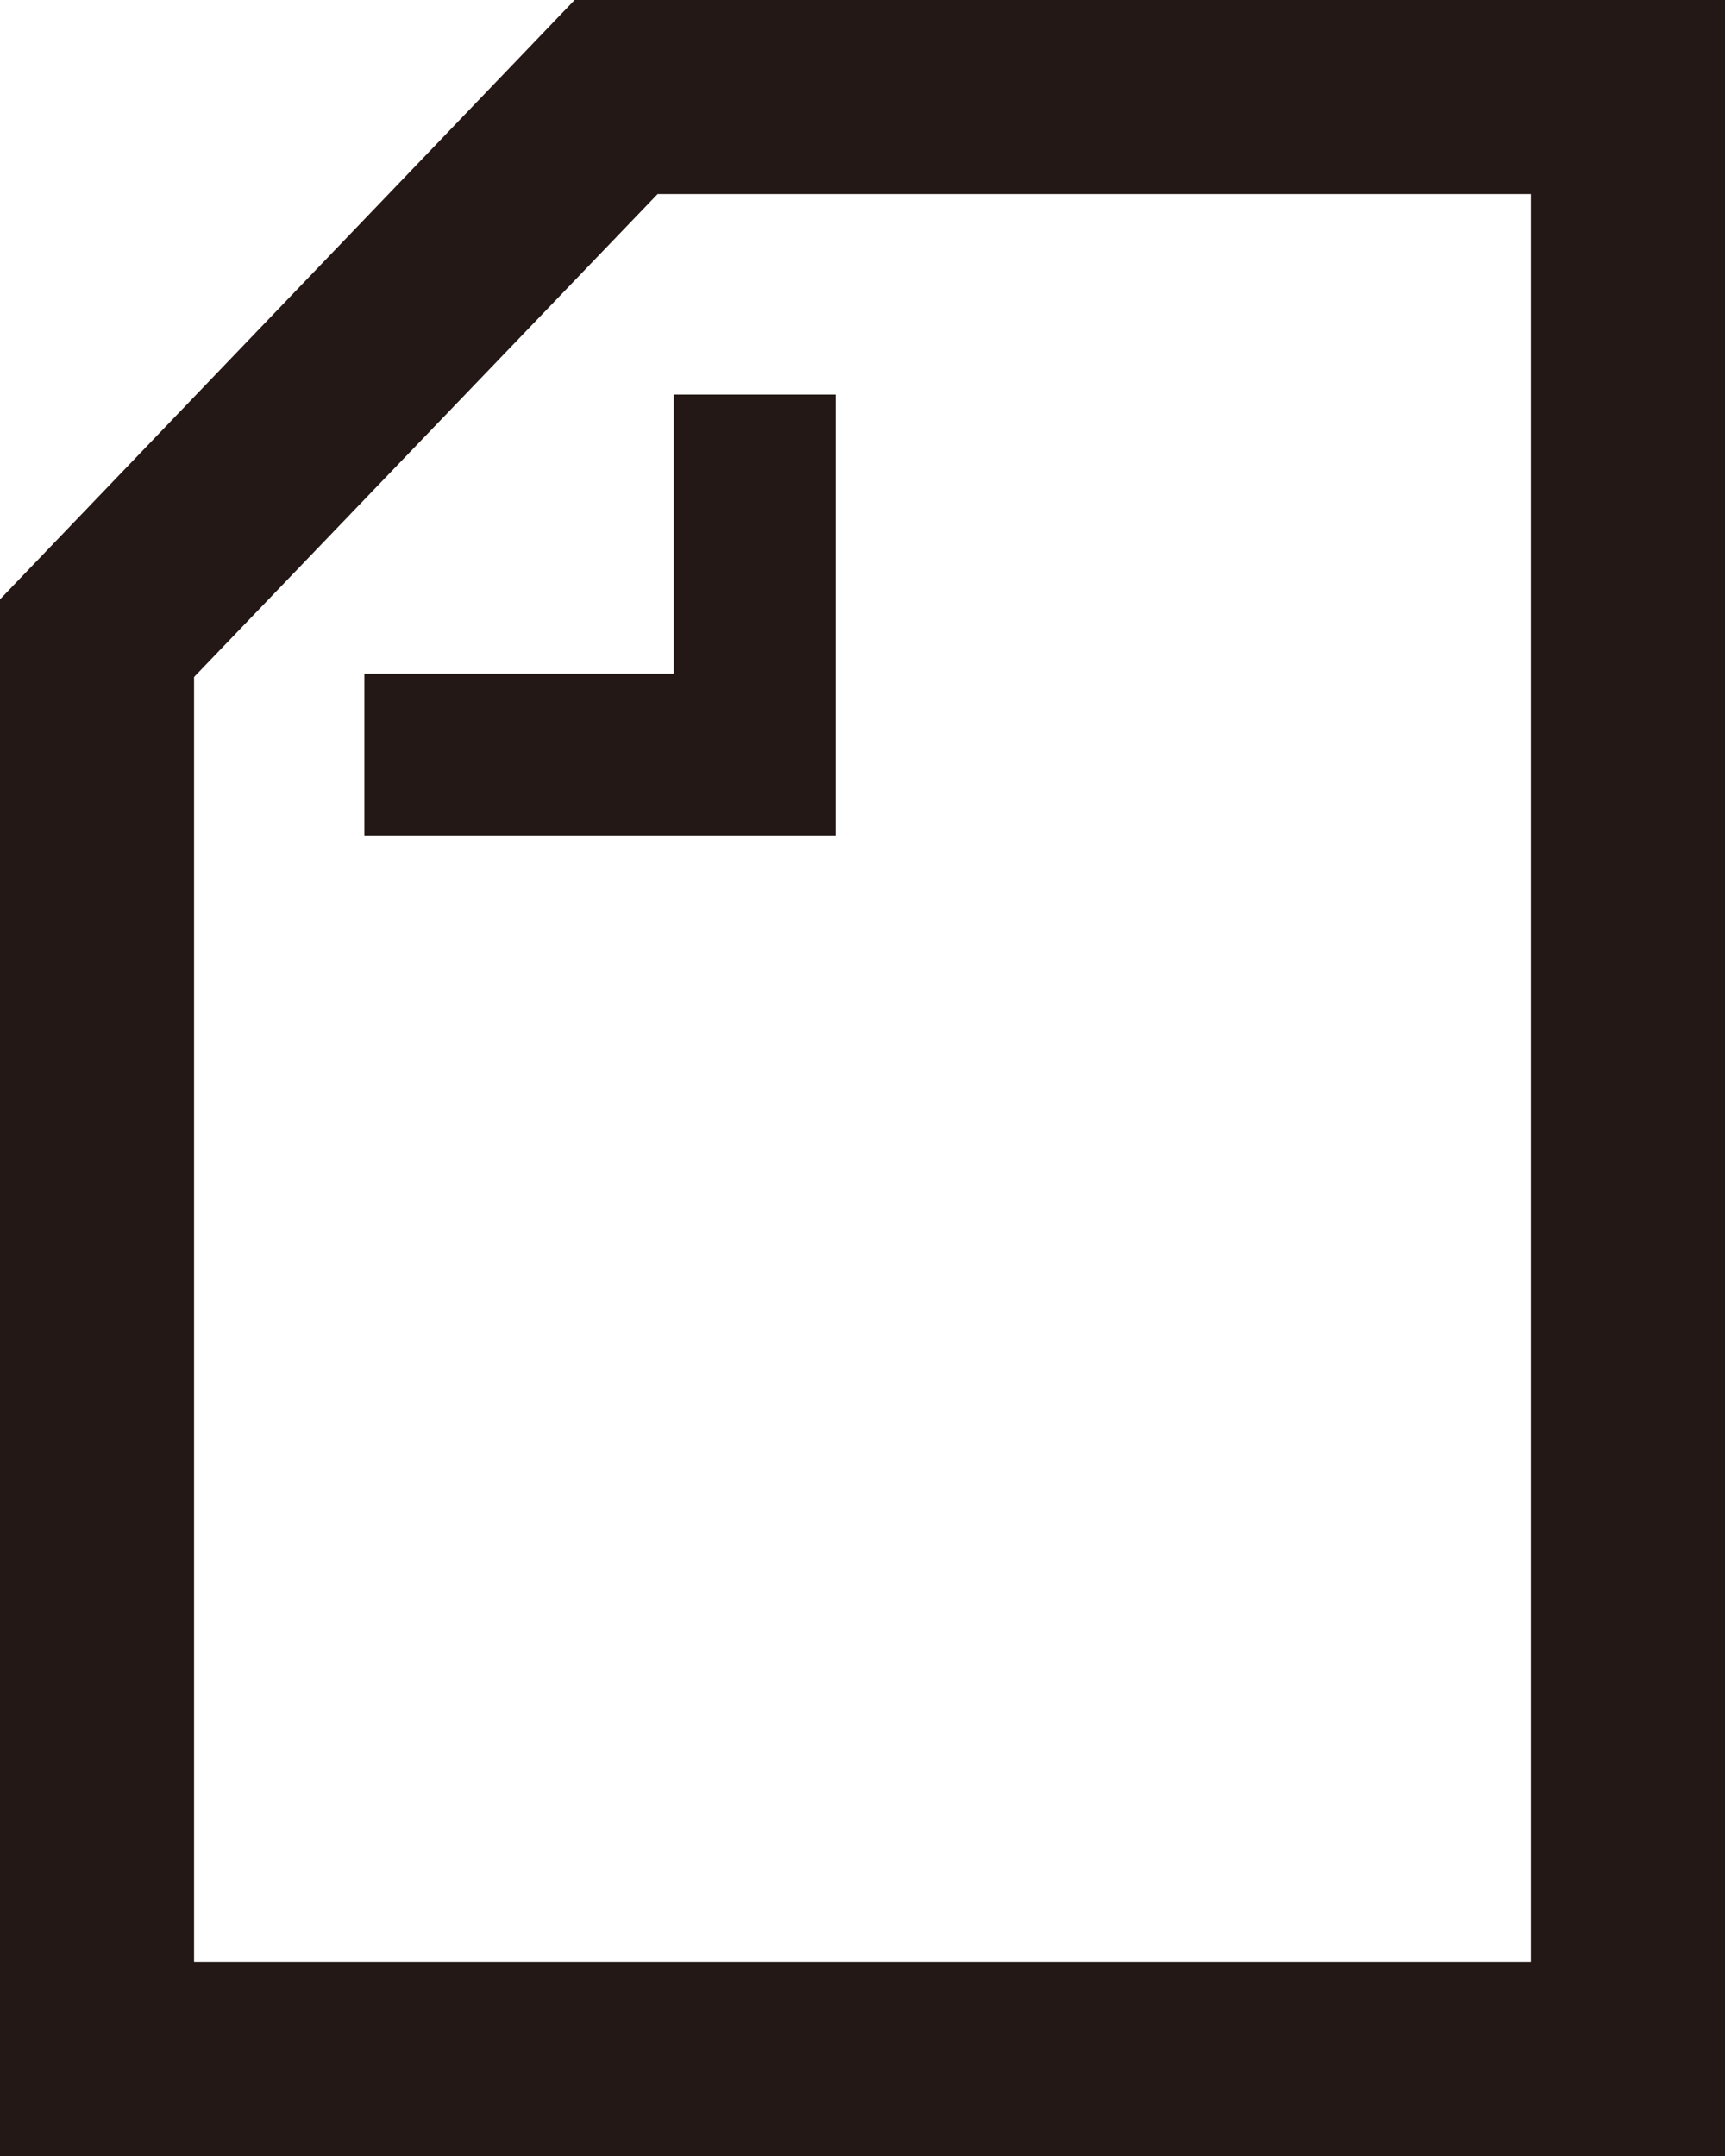
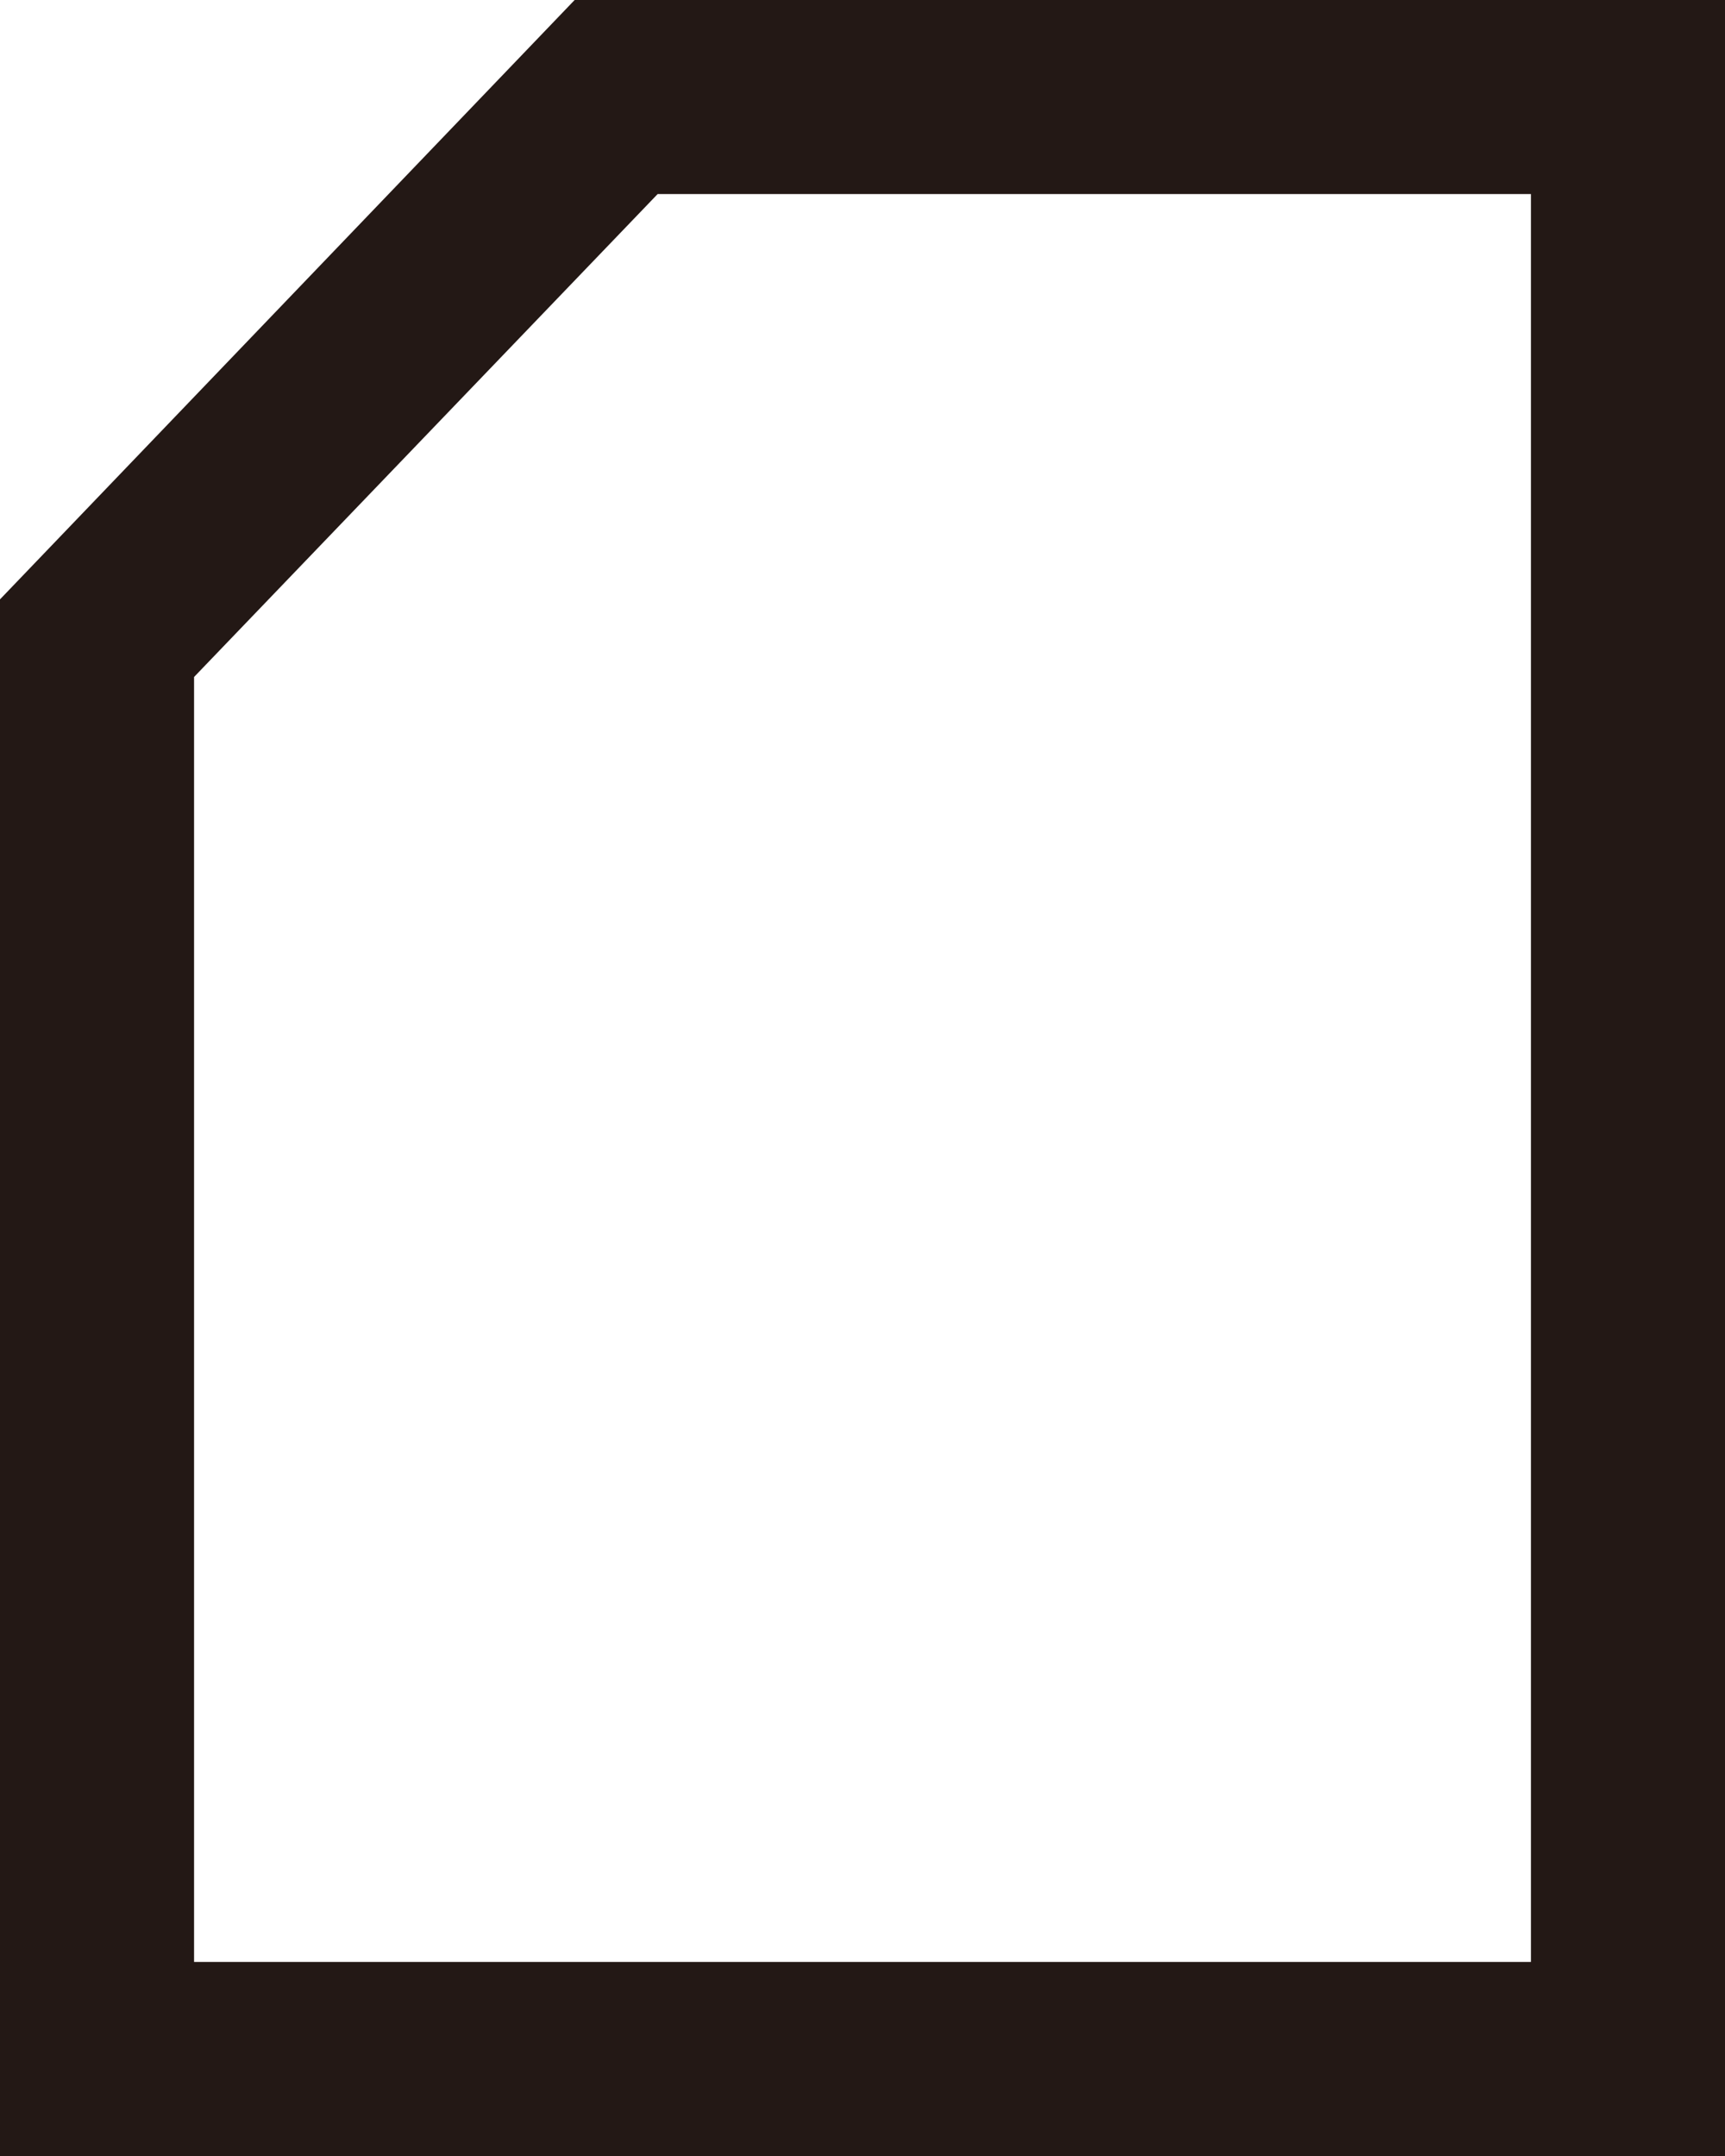
<svg xmlns="http://www.w3.org/2000/svg" id="_レイヤー_2" data-name="レイヤー 2" viewBox="0 0 16 20">
  <g id="header">
    <g>
      <path d="M14.2,1.8v16.4H1.8V6.28L6.1,1.8h8.1M16,0H5.33L0,5.56v14.44h16V0h0Z" style="fill: #231815;" />
-       <polygon points="7.75 7.75 3.38 7.75 3.38 6.25 6.25 6.25 6.25 3.66 7.75 3.66 7.75 7.75" style="fill: #231815;" />
    </g>
  </g>
</svg>